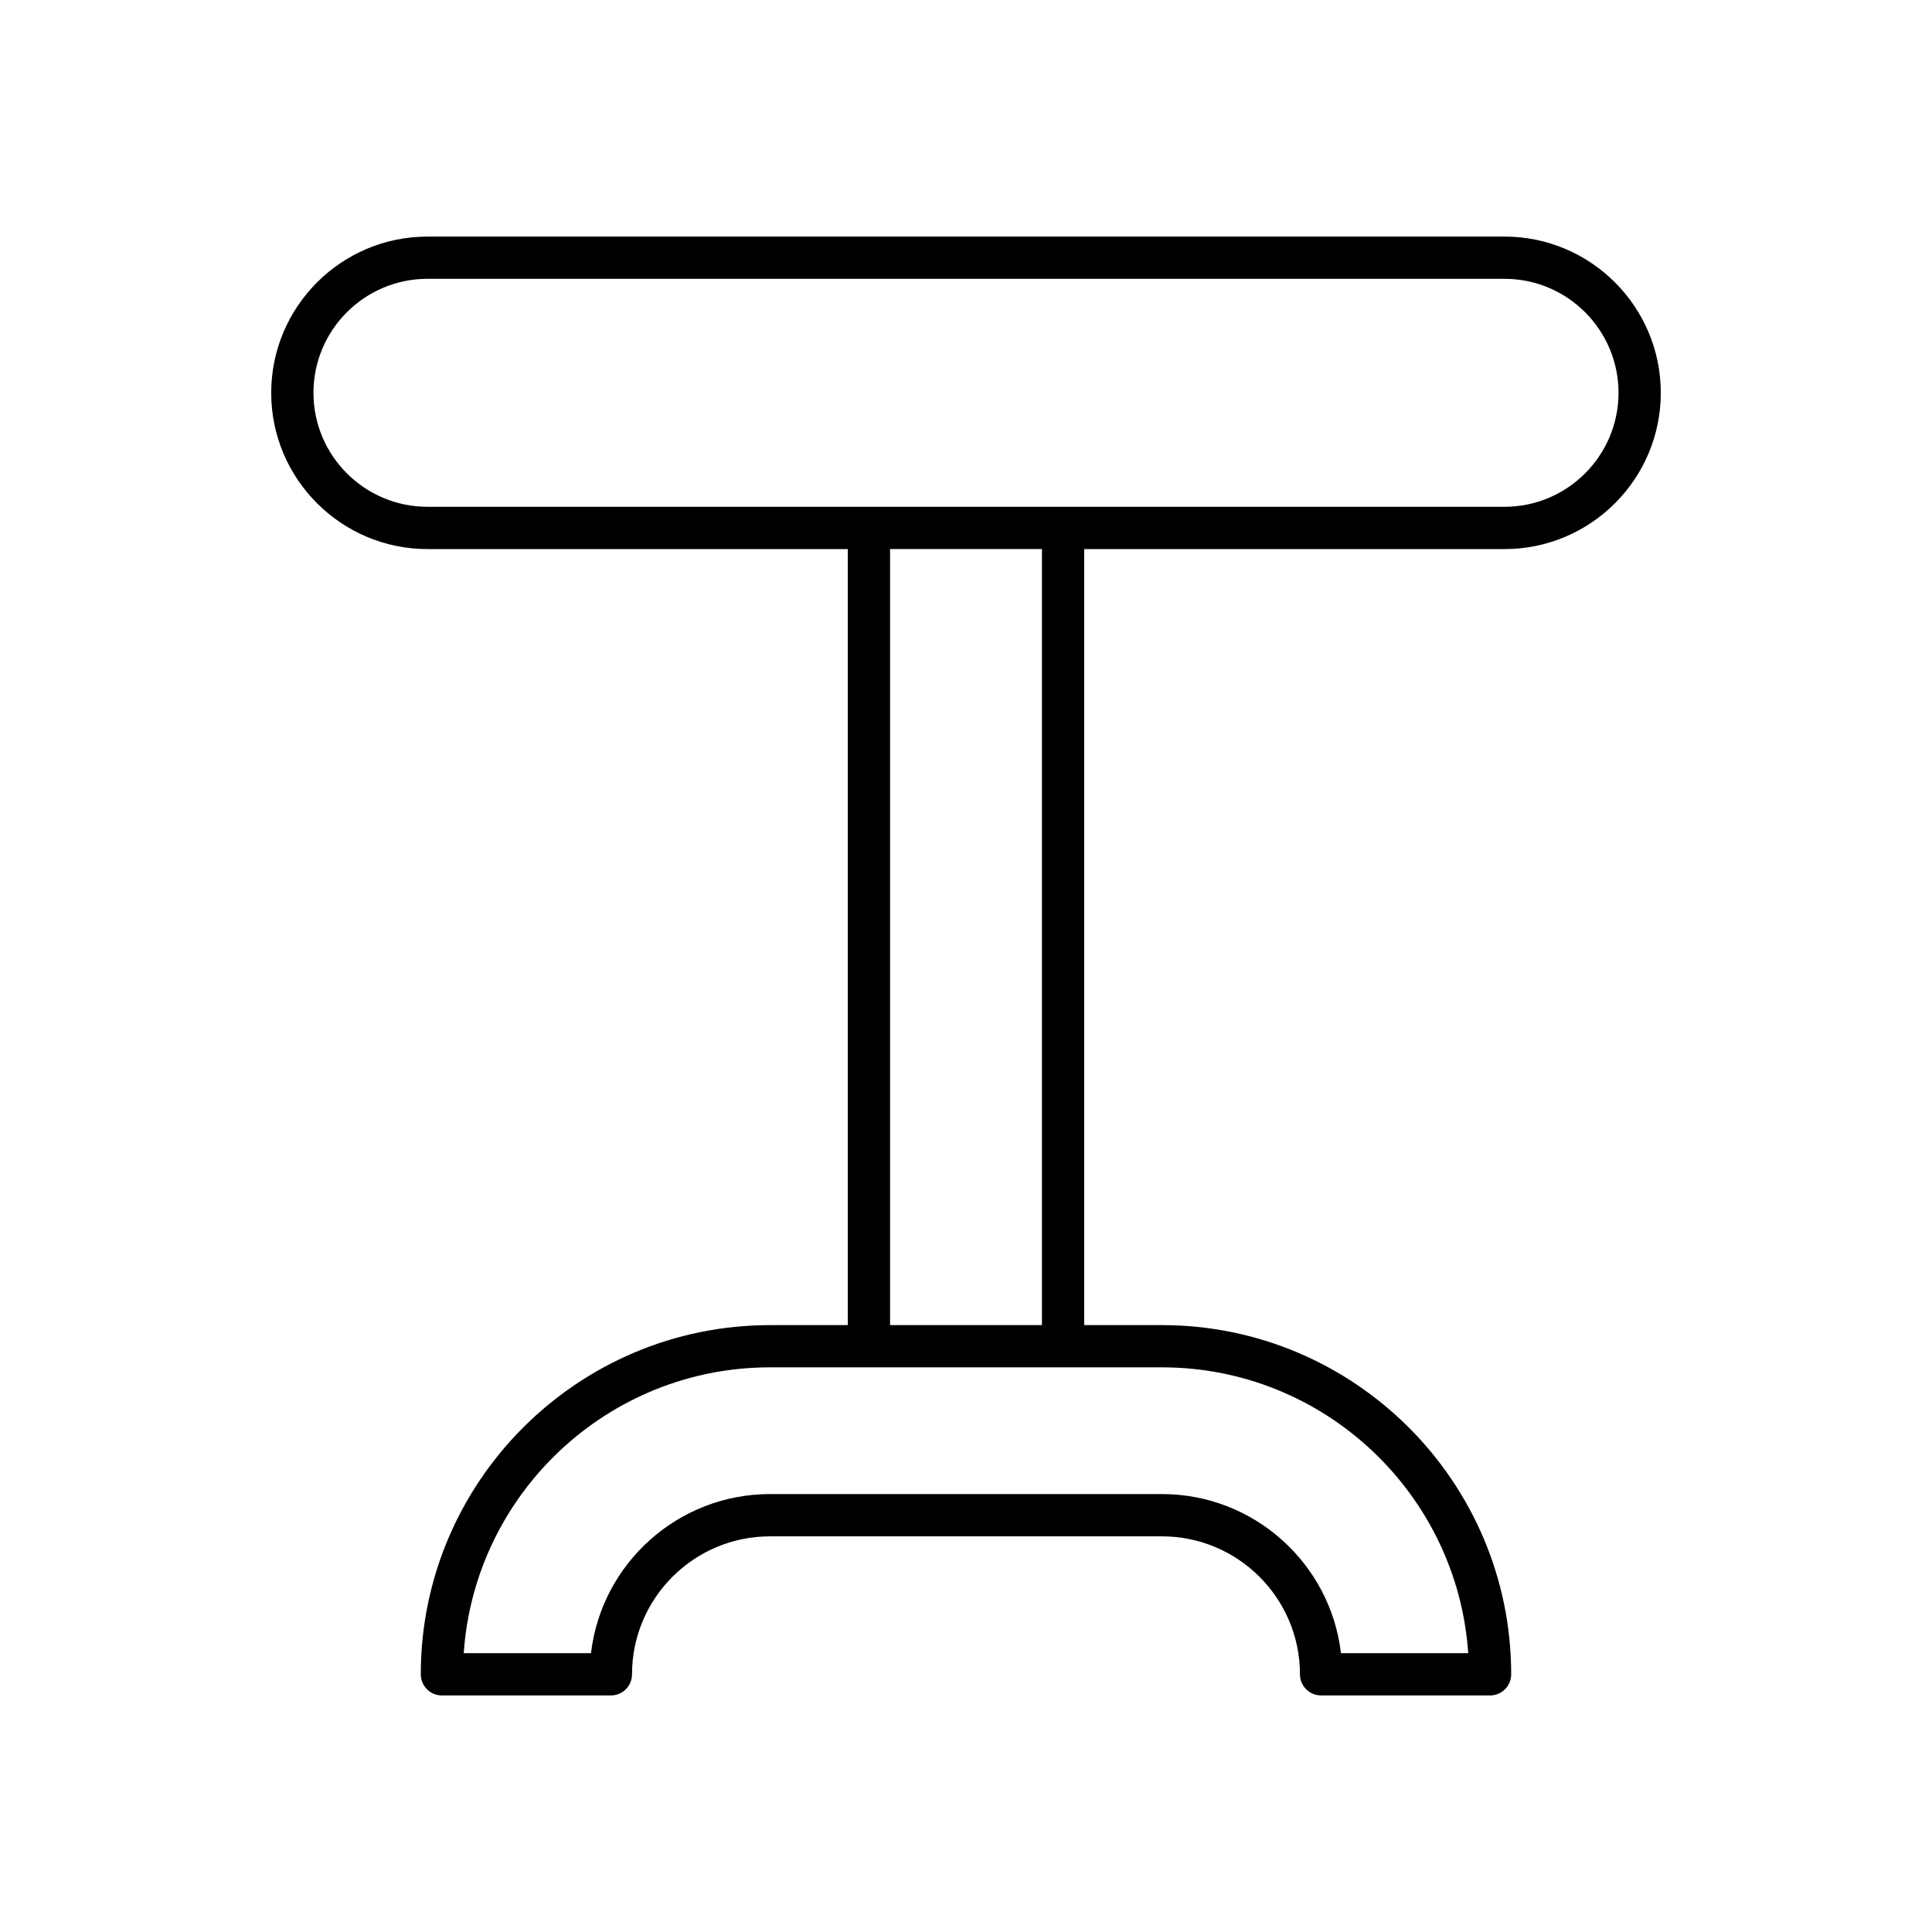
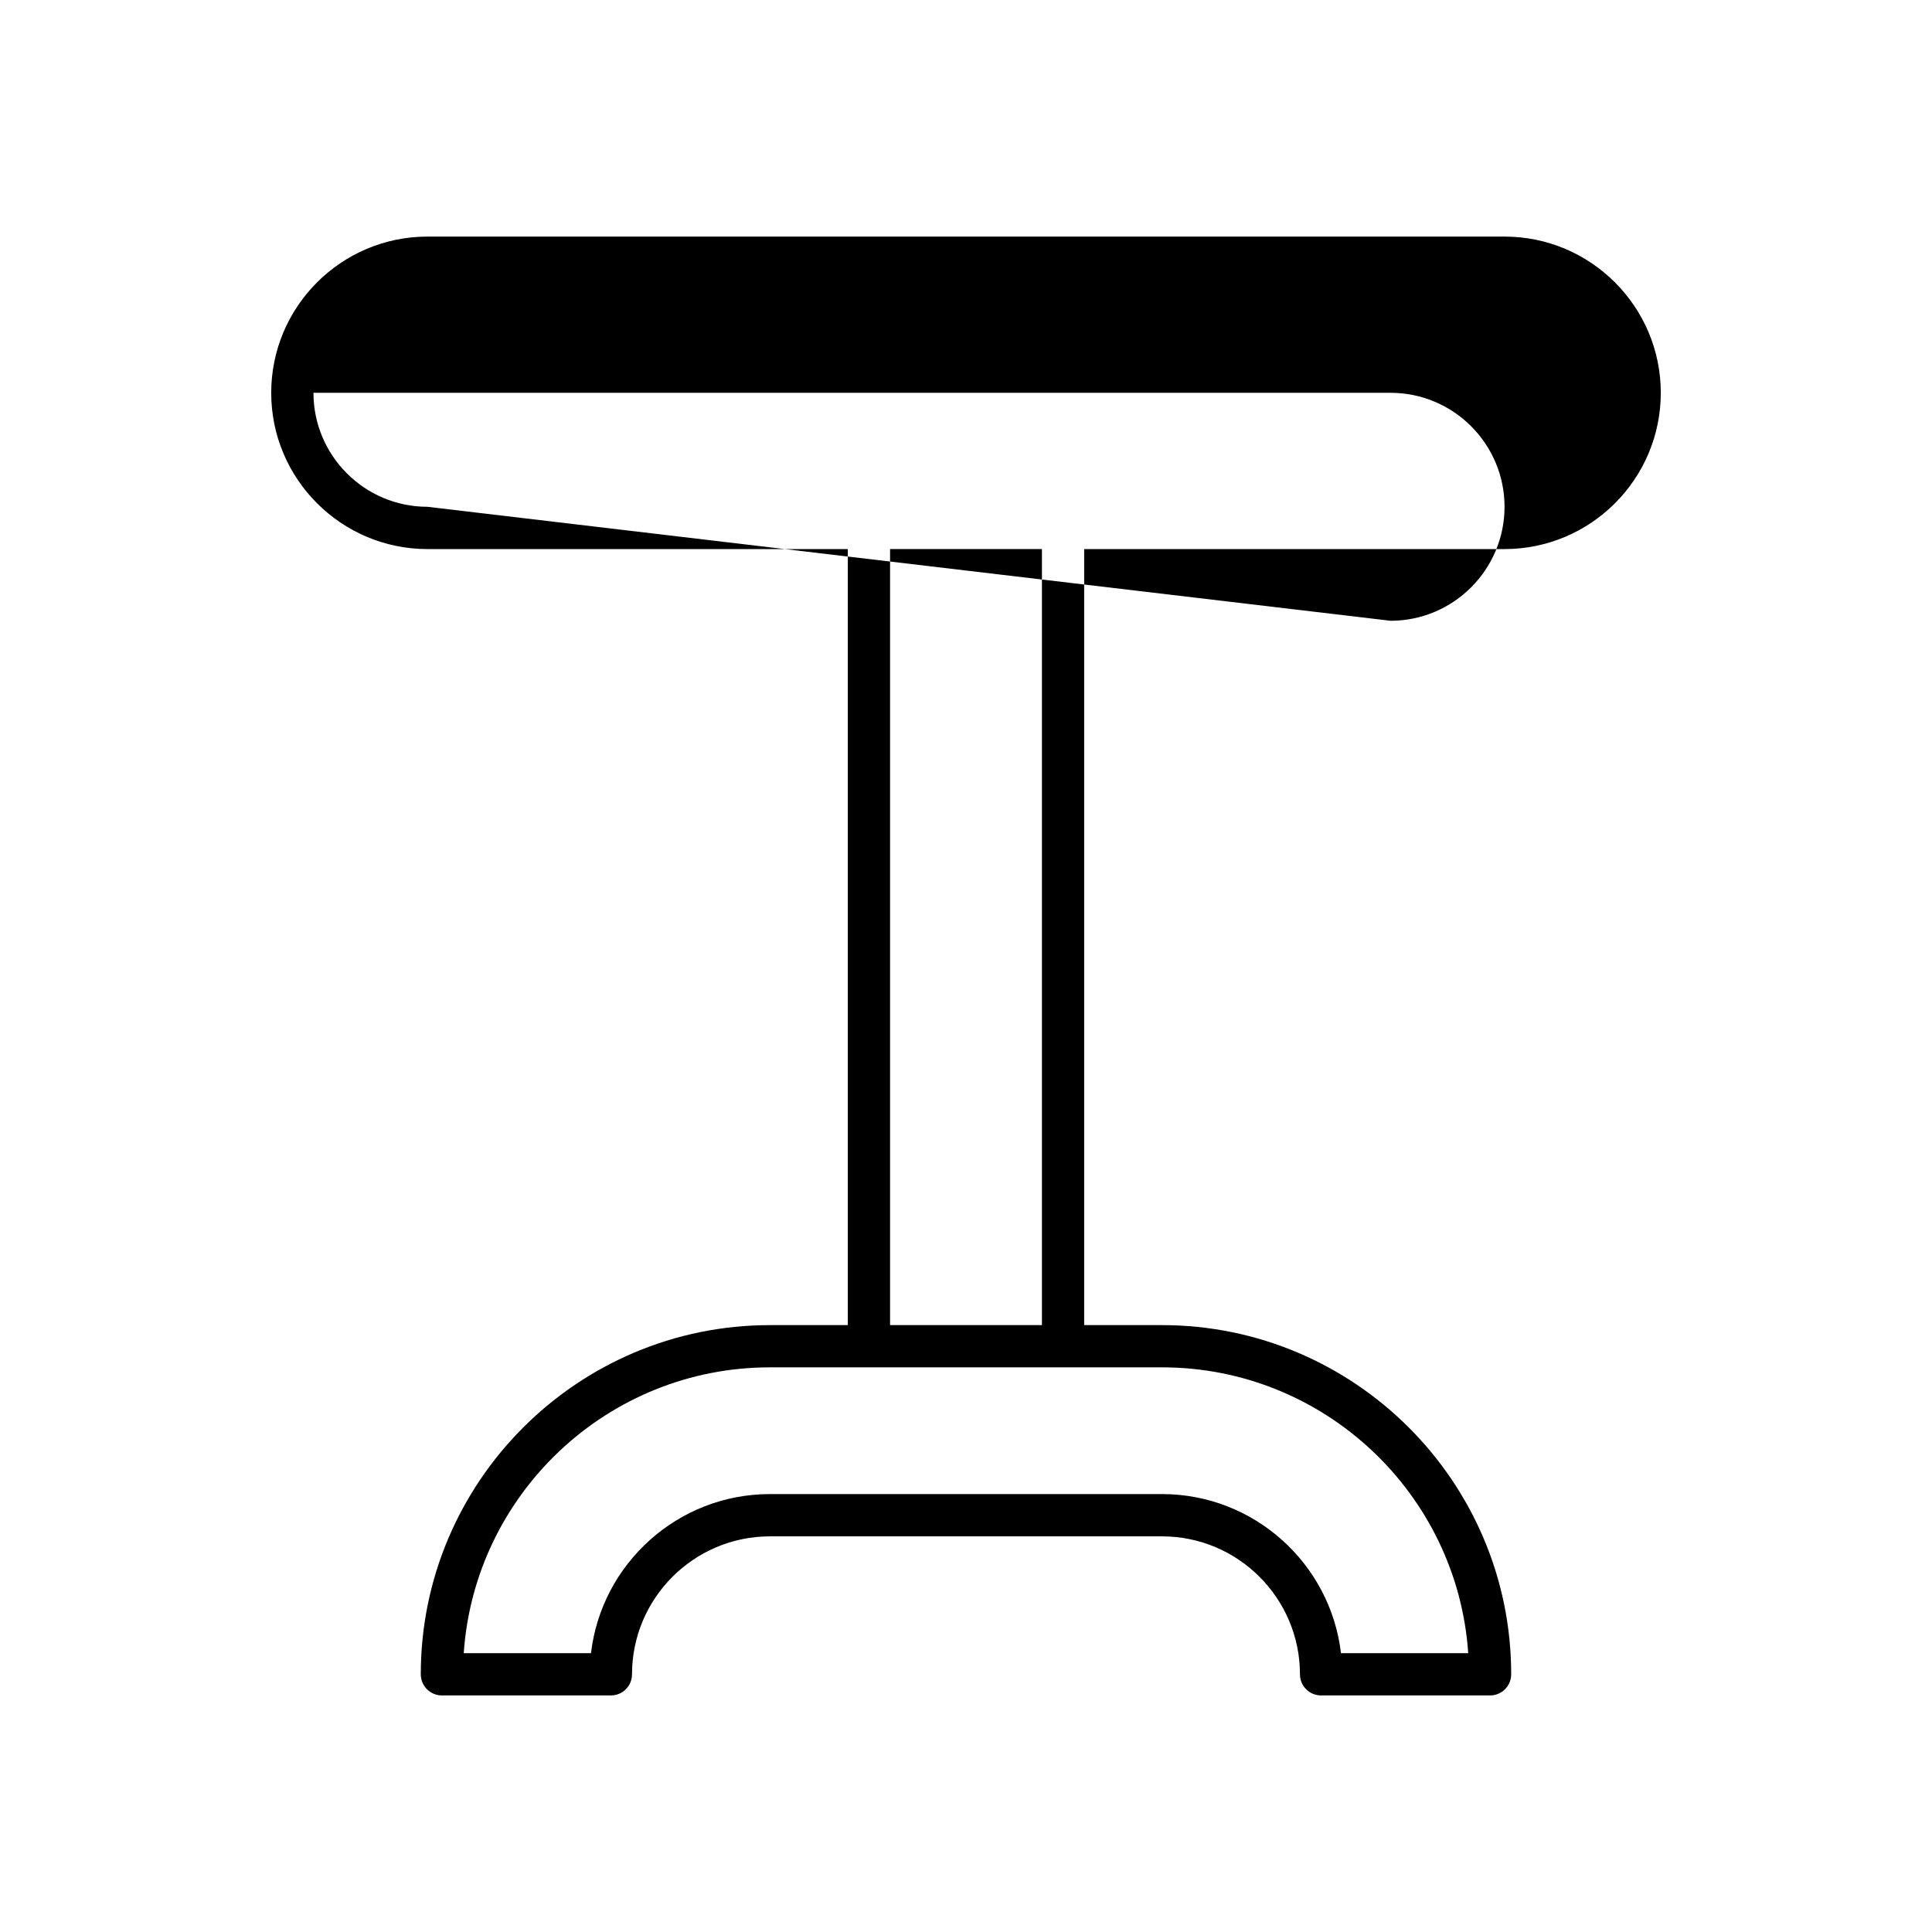
<svg xmlns="http://www.w3.org/2000/svg" fill="#000000" width="800px" height="800px" version="1.1" viewBox="144 144 512 512">
-   <path d="m542.72 289.51c22.832 0 41.406-18.574 41.406-41.406 0-22.828-18.574-41.406-41.406-41.406h-285.44c-22.832 0-41.406 18.574-41.406 41.406 0 22.828 18.574 41.406 41.406 41.406h111.4v205.66h-20.625c-51.027 0-92.543 41.516-92.543 92.539 0 3.094 2.508 5.598 5.598 5.598h44.781c3.09 0 5.598-2.504 5.598-5.598 0-20.16 16.402-36.562 36.562-36.562h103.89c20.16 0 36.562 16.398 36.562 36.562 0 3.094 2.508 5.598 5.598 5.598h44.781c3.09 0 5.598-2.504 5.598-5.598 0-51.027-41.516-92.539-92.539-92.539h-20.625v-205.66zm-90.777 216.85c42.973 0 78.27 33.496 81.152 75.746h-33.723c-2.777-23.703-22.988-42.16-47.43-42.16h-103.89c-24.441 0-44.656 18.457-47.434 42.16h-33.723c2.883-42.254 38.184-75.746 81.156-75.746zm-72.066-11.195v-205.66h40.246v205.66zm-122.6-216.86c-16.656 0-30.207-13.551-30.207-30.207s13.551-30.207 30.207-30.207h285.44c16.656 0 30.207 13.551 30.207 30.207s-13.551 30.207-30.207 30.207z" />
+   <path d="m542.72 289.51c22.832 0 41.406-18.574 41.406-41.406 0-22.828-18.574-41.406-41.406-41.406h-285.44c-22.832 0-41.406 18.574-41.406 41.406 0 22.828 18.574 41.406 41.406 41.406h111.4v205.66h-20.625c-51.027 0-92.543 41.516-92.543 92.539 0 3.094 2.508 5.598 5.598 5.598h44.781c3.09 0 5.598-2.504 5.598-5.598 0-20.16 16.402-36.562 36.562-36.562h103.89c20.16 0 36.562 16.398 36.562 36.562 0 3.094 2.508 5.598 5.598 5.598h44.781c3.09 0 5.598-2.504 5.598-5.598 0-51.027-41.516-92.539-92.539-92.539h-20.625v-205.66zm-90.777 216.85c42.973 0 78.27 33.496 81.152 75.746h-33.723c-2.777-23.703-22.988-42.16-47.43-42.16h-103.89c-24.441 0-44.656 18.457-47.434 42.16h-33.723c2.883-42.254 38.184-75.746 81.156-75.746zm-72.066-11.195v-205.66h40.246v205.66zm-122.6-216.86c-16.656 0-30.207-13.551-30.207-30.207h285.44c16.656 0 30.207 13.551 30.207 30.207s-13.551 30.207-30.207 30.207z" />
</svg>